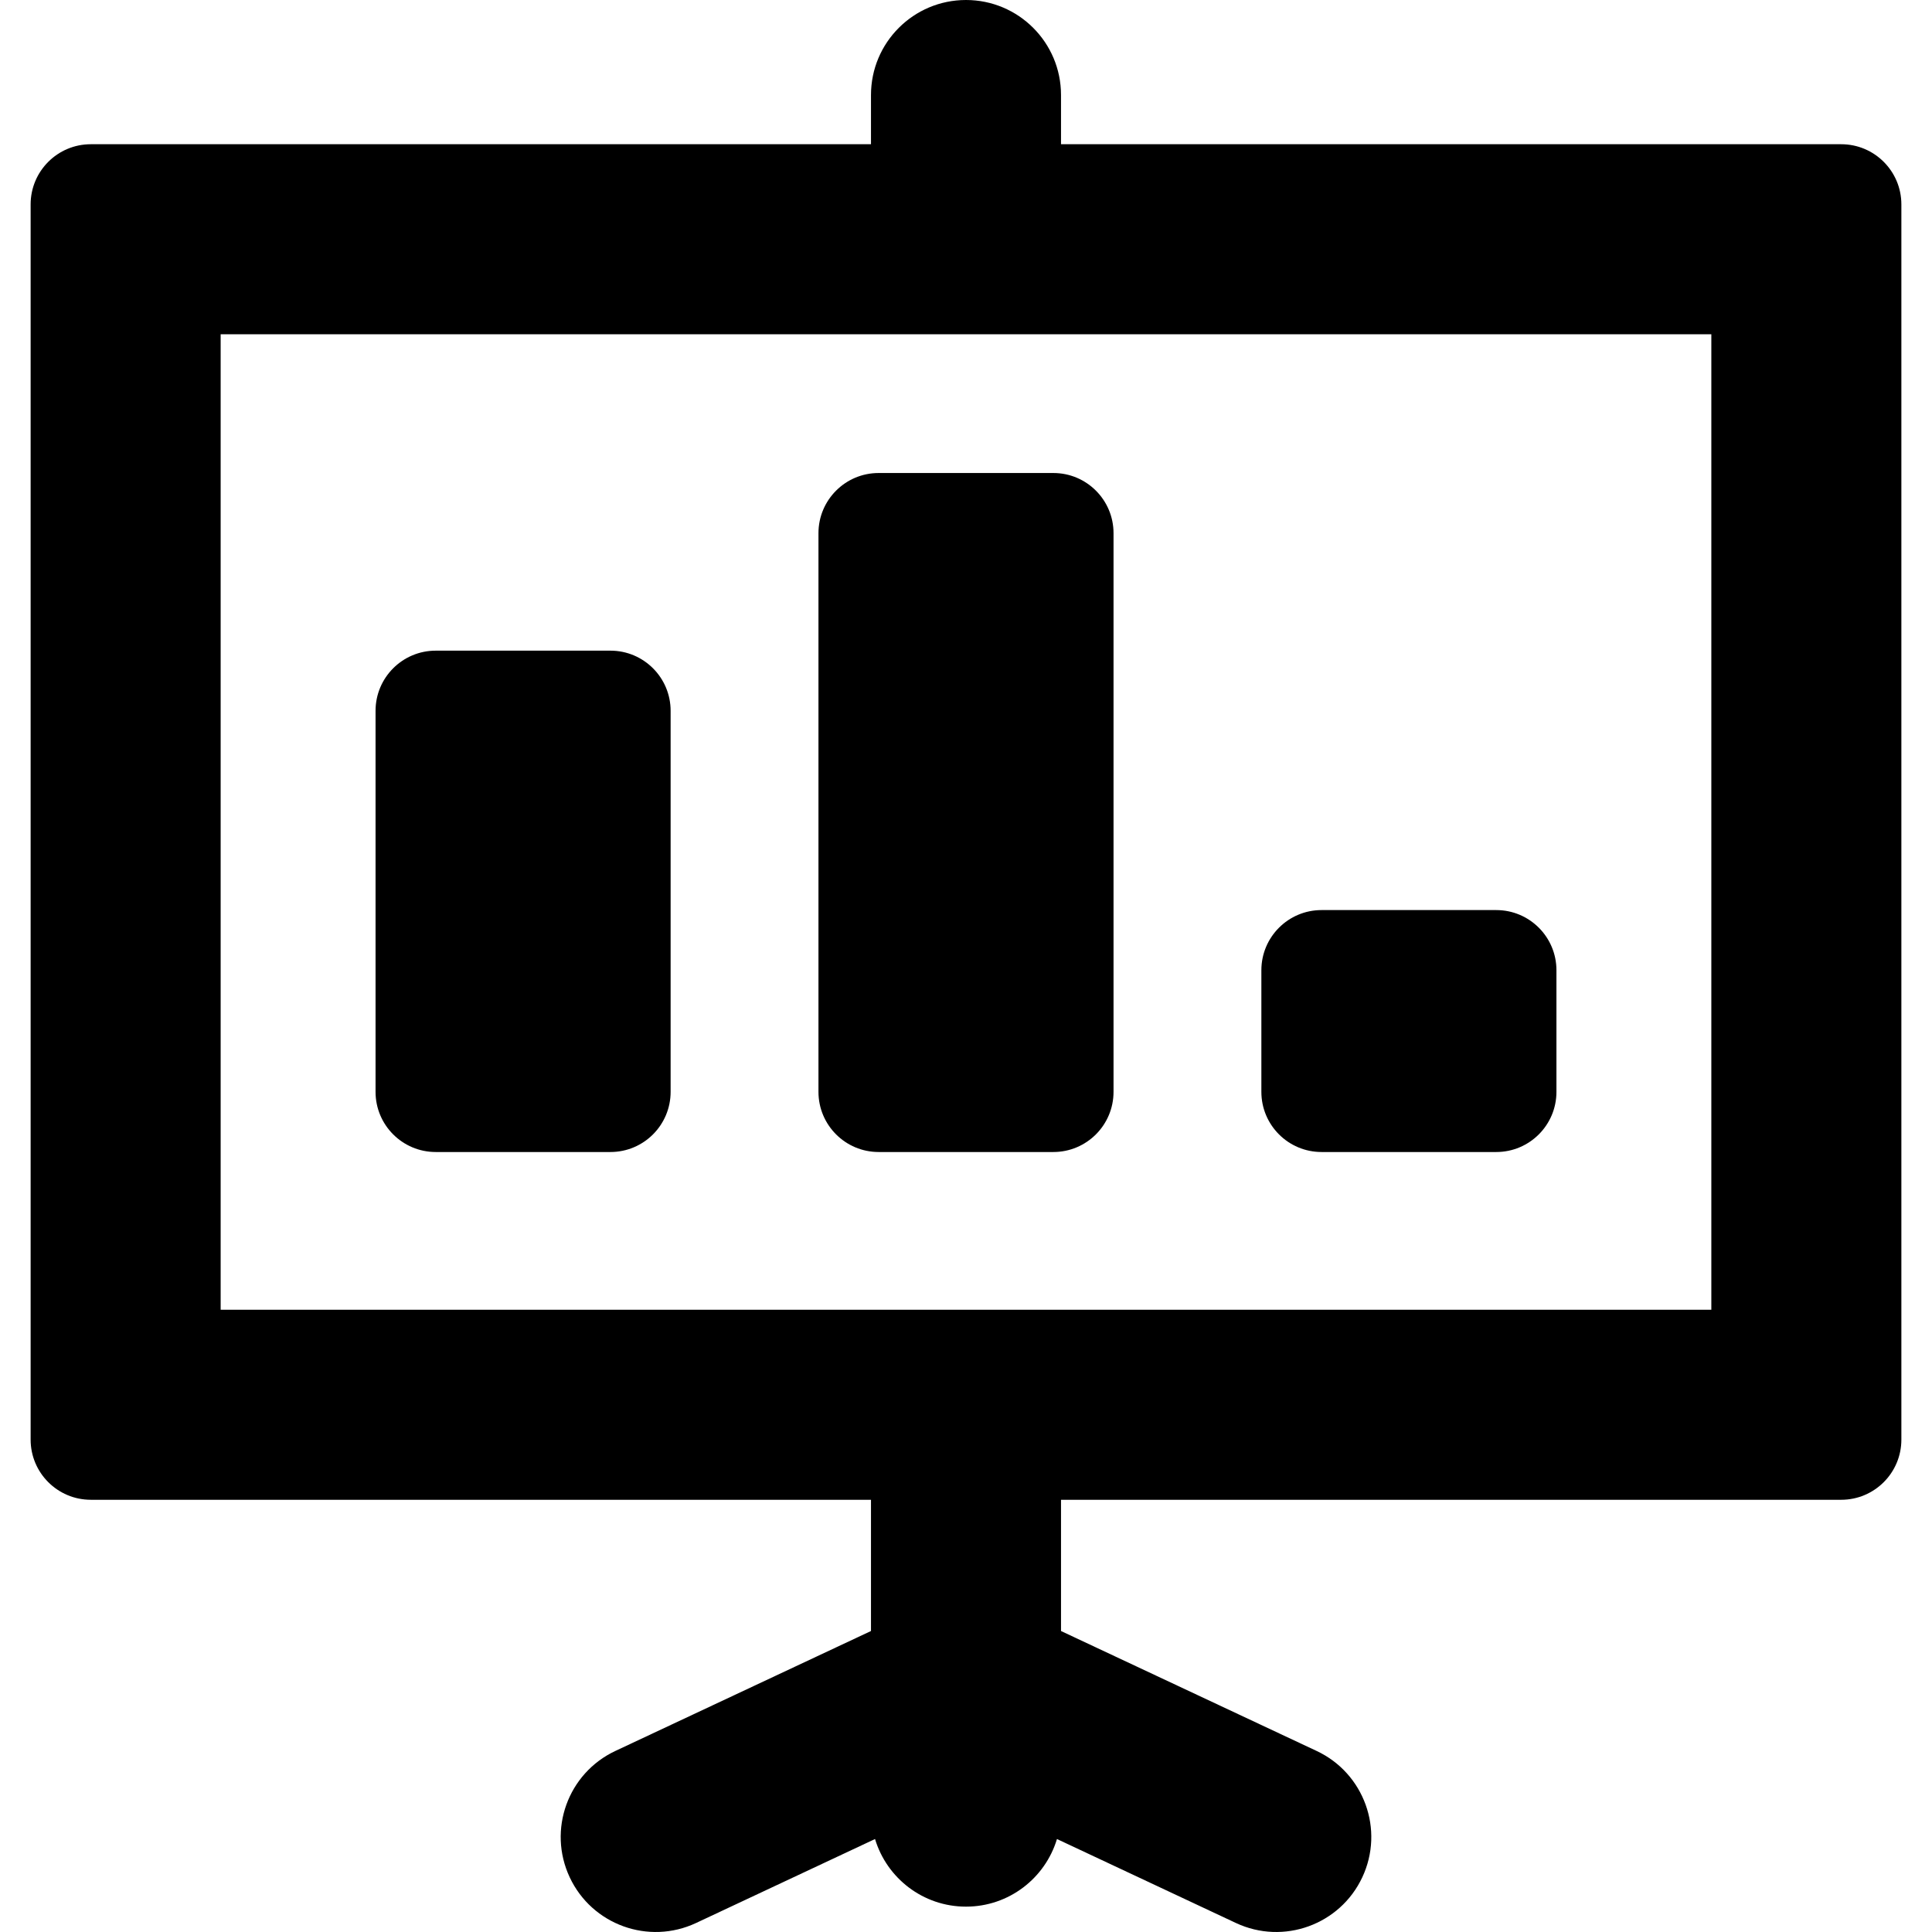
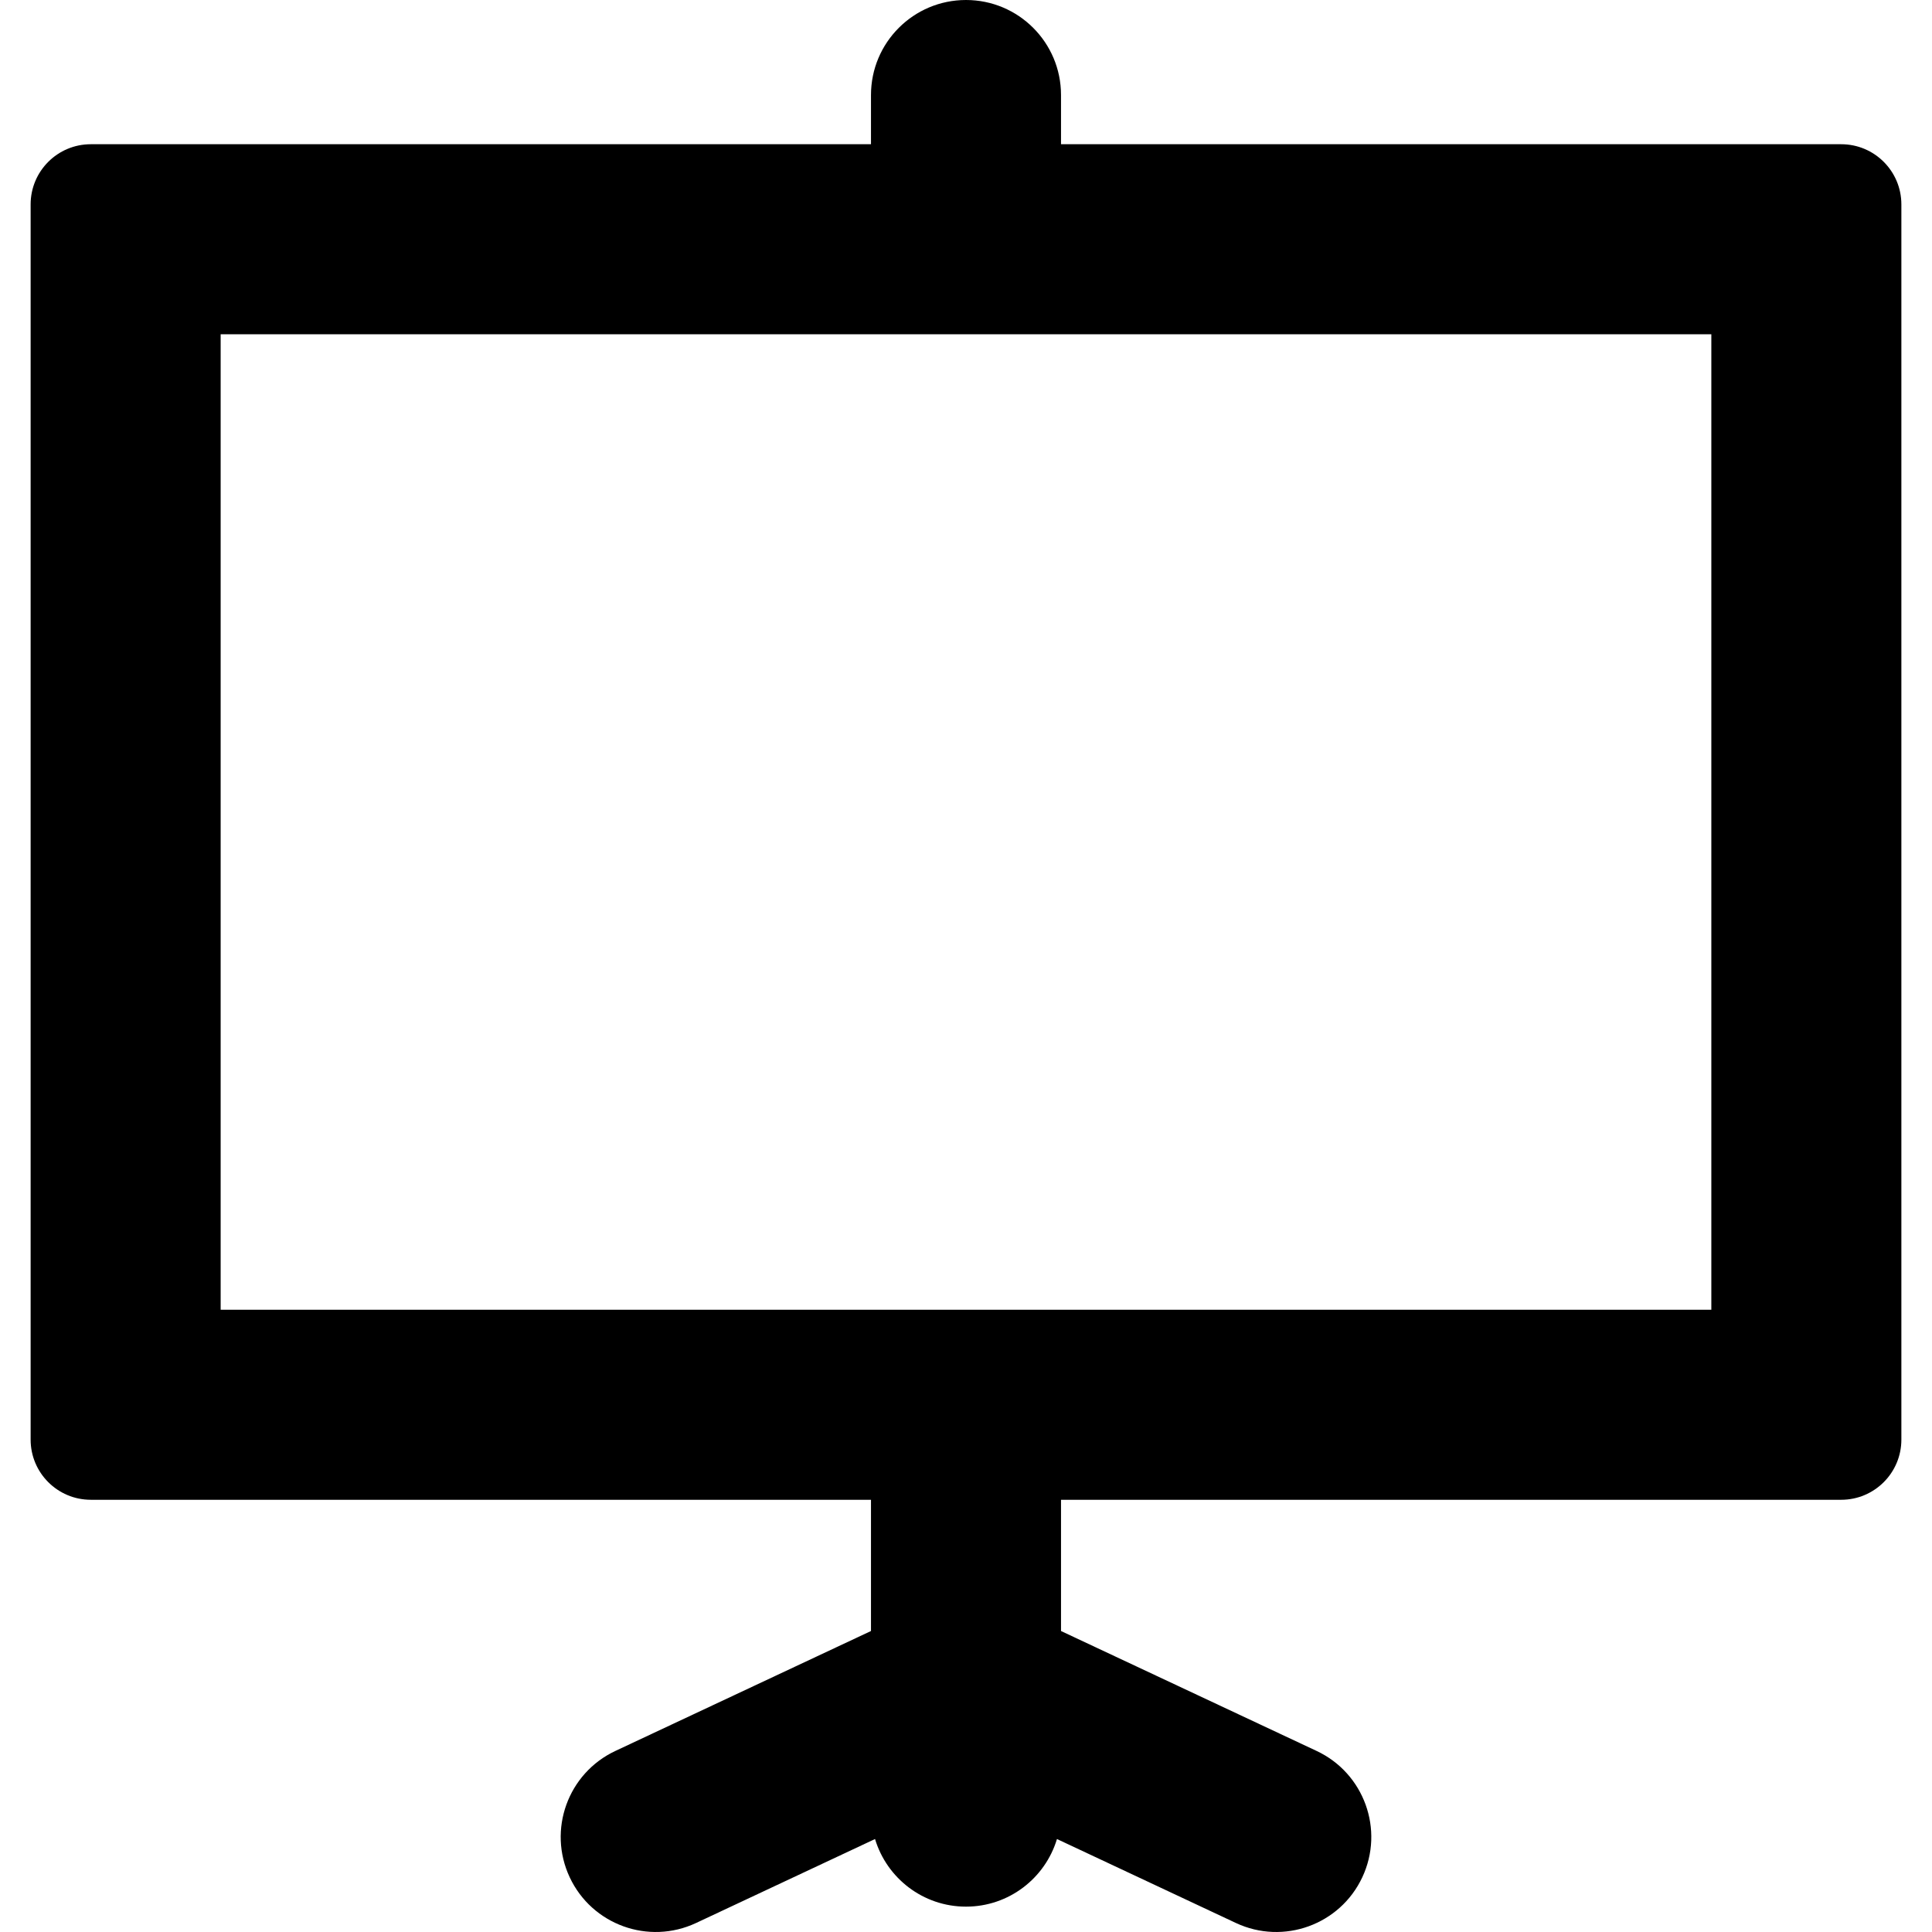
<svg xmlns="http://www.w3.org/2000/svg" fill="#000000" height="800px" width="800px" version="1.1" id="Capa_1" viewBox="0 0 305.004 305.004" xml:space="preserve">
  <g>
-     <path d="M68.788,181.868h27.583c5.247,0,9.5-4.253,9.5-9.5v-60.149c0-5.247-4.253-9.5-9.5-9.5H68.788c-5.247,0-9.5,4.253-9.5,9.5   v60.149C59.288,177.615,63.541,181.868,68.788,181.868z" />
-     <path d="M138.71,181.868h27.583c5.247,0,9.5-4.253,9.5-9.5V84.174c0-5.247-4.253-9.5-9.5-9.5H138.71c-5.247,0-9.5,4.253-9.5,9.5   v88.195C129.21,177.615,133.463,181.868,138.71,181.868z" />
-     <path d="M208.632,181.868h27.583c5.247,0,9.5-4.253,9.5-9.5v-19.195c0-5.247-4.253-9.5-9.5-9.5h-27.583c-5.247,0-9.5,4.253-9.5,9.5   v19.195C199.132,177.615,203.385,181.868,208.632,181.868z" />
    <path d="M290.668,22.769H167.502V15c0-8.284-6.716-15-15-15c-8.284,0-15,6.716-15,15v7.769H14.335c-5.247,0-9.5,4.253-9.5,9.5v195   c0,5.247,4.253,9.5,9.5,9.5h123.167v20.719L97.15,276.42c-7.5,3.52-10.728,12.451-7.209,19.951   c3.518,7.5,12.451,10.727,19.951,7.209l28.25-13.254c1.858,6.174,7.581,10.674,14.36,10.674c6.779,0,12.502-4.5,14.36-10.673   l28.25,13.254c7.507,3.52,16.435,0.285,19.951-7.209c3.519-7.5,0.291-16.432-7.209-19.951l-40.352-18.932v-20.719h123.167   c5.247,0,9.5-4.253,9.5-9.5v-195C300.168,27.022,295.915,22.769,290.668,22.769z M270.168,206.769H34.835v-154h235.333V206.769z" />
  </g>
</svg>